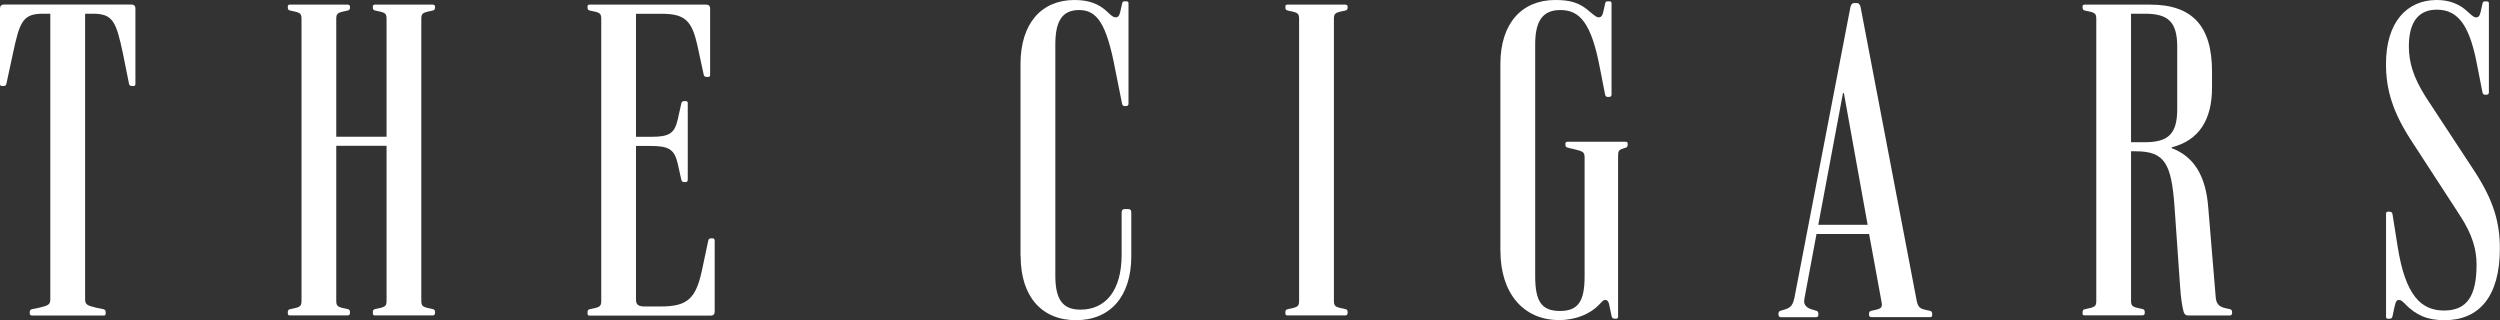
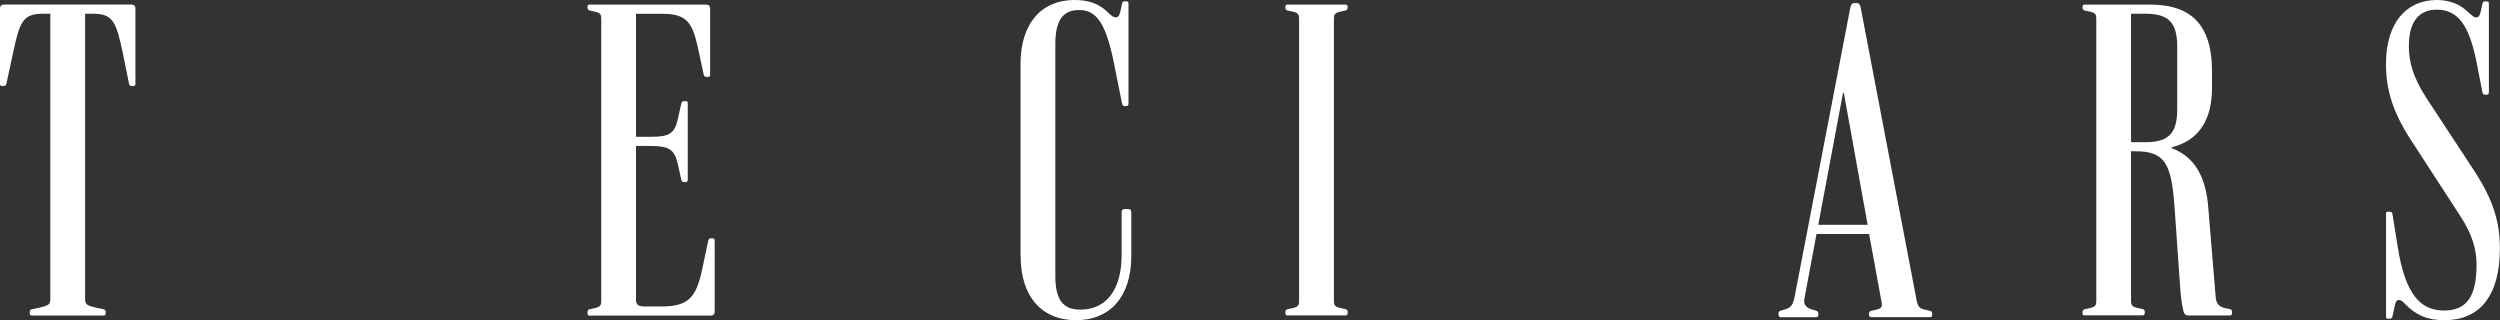
<svg xmlns="http://www.w3.org/2000/svg" viewBox="0 0 393.6 50.4">
  <rect x="0" y="0" width="393.6" height="50.4" fill="#333333" stroke="none" />
  <g fill="#fff">
    <path d="m4.68 49.32v-.14c0-.29.07-.43.36-.5l1.08-.22c1.51-.36 1.8-.5 1.8-1.37v-44.93h-1.15c-3.17 0-3.67 1.22-4.75 6.34l-1.01 4.68c-.07.29-.22.36-.43.36h-.22c-.22 0-.36-.07-.36-.29v-11.95c0-.36.22-.58.58-.58h20.16c.36 0 .58.22.58.58v11.95c0 .22-.14.29-.29.29h-.22c-.29 0-.43-.07-.5-.36l-.94-4.68c-1.08-5.11-1.58-6.34-4.75-6.34h-1.22v44.93c0 .86.29 1.01 1.8 1.37l1.08.22c.29.07.36.22.36.5v.14c0 .22-.07.36-.29.36h-11.31c-.22 0-.36-.14-.36-.36z" />
-     <path d="m45.31 49.32v-.14c0-.29.07-.43.36-.5l.65-.14c1.01-.22 1.15-.43 1.15-1.22v-44.3c0-.79-.14-1.01-1.15-1.22l-.65-.14c-.29-.07-.36-.22-.36-.5v-.14c0-.14.07-.29.29-.29h9.14c.22 0 .36.14.36.29v.14c0 .29-.07.43-.36.5l-.65.14c-1.01.22-1.15.43-1.15 1.22v18.51h7.92v-18.51c0-.79-.14-1.01-1.15-1.22l-.65-.14c-.29-.07-.36-.22-.36-.5v-.14c0-.14.07-.29.29-.29h9.14c.22 0 .36.14.36.29v.14c0 .29-.07.43-.36.5l-.65.14c-1.01.22-1.15.43-1.15 1.22v44.28c0 .79.14 1.01 1.15 1.22l.65.14c.29.07.36.22.36.5v.14c0 .22-.14.36-.36.36h-9.14c-.22 0-.29-.14-.29-.36v-.14c0-.29.07-.43.36-.5l.65-.14c1.01-.22 1.15-.43 1.15-1.22v-24.34h-7.92v24.34c0 .79.14 1.01 1.15 1.22l.65.14c.29.07.36.22.36.5v.14c0 .22-.14.36-.36.36h-9.14c-.22 0-.29-.14-.29-.36z" />
    <path d="m92.5 49.32v-.14c0-.29.07-.43.36-.5l.65-.14c1.01-.22 1.15-.43 1.15-1.22v-44.3c0-.79-.14-1.01-1.15-1.22l-.65-.14c-.29-.07-.36-.22-.36-.5v-.14c0-.14.07-.29.29-.29h18.43c.36 0 .58.22.58.58v10.51c0 .22-.14.29-.29.29h-.22c-.29 0-.43-.07-.5-.36l-1.01-4.68c-.86-3.74-1.87-4.9-5.62-4.9h-4.03v19.37h2.38c2.81 0 3.67-.5 4.18-2.67l.58-2.59c.07-.29.22-.36.5-.36h.22c.14 0 .29.07.29.29v12.1c0 .22-.14.36-.29.36h-.22c-.29 0-.43-.07-.5-.36l-.58-2.59c-.5-2.16-1.37-2.74-4.18-2.74h-2.38v24.19c0 .79.36 1.08 1.37 1.08h2.59c4.18 0 5.47-1.3 6.41-5.62l1.01-4.75c.07-.29.22-.36.5-.36h.22c.14 0 .29.14.29.36v11.16c0 .43-.22.65-.58.65h-19.15c-.22 0-.29-.14-.29-.36z" />
    <path d="m160.67 40.32v-30.24c0-6.41 3.31-10.08 8.5-10.08 2.23 0 3.82.58 5.18 1.87.72.72 1.01.86 1.3.86.36 0 .58-.22.72-.86l.29-1.3c.07-.29.14-.36.43-.36h.22c.22 0 .36.07.36.29v15.84c0 .22-.14.36-.36.36h-.22c-.22 0-.36-.07-.43-.36l-1.08-5.4c-1.37-7.27-2.88-9.36-5.69-9.36-2.59 0-3.74 1.66-3.74 5.4v36.44c0 3.82 1.22 5.33 3.96 5.33 3.96 0 6.48-3.02 6.48-8.64v-6.62c0-.43.14-.58.58-.58h.36c.43 0 .58.14.58.58v6.84c0 6.34-3.31 10.08-8.71 10.08s-8.71-3.74-8.71-10.08z" />
    <path d="m202.37 49.32v-.14c0-.29.07-.43.36-.5l.65-.14c1.01-.22 1.15-.43 1.15-1.22v-44.3c0-.79-.14-1.01-1.15-1.22l-.65-.14c-.29-.07-.36-.22-.36-.5v-.14c0-.14.07-.29.29-.29h9.15c.22 0 .36.14.36.29v.14c0 .29-.07.43-.36.5l-.65.14c-1.01.22-1.15.43-1.15 1.22v44.28c0 .79.14 1.01 1.15 1.22l.65.14c.29.07.36.22.36.5v.14c0 .22-.14.36-.36.36h-9.15c-.22 0-.29-.14-.29-.36z" />
-     <path d="m236.22 39.53v-29.45c0-6.41 3.38-10.08 8.64-10.08 2.23 0 3.82.36 5.47 1.87.86.72 1.08.86 1.37.86.36 0 .58-.22.72-.86l.29-1.3c.07-.29.14-.36.43-.36h.22c.22 0 .36.07.36.29v14.4c0 .22-.14.36-.36.36h-.22c-.22 0-.36-.07-.43-.36l-.79-4.03c-1.37-7.34-3.24-9.29-6.26-9.29-2.74 0-3.96 1.66-3.96 5.4v36.51c0 3.96 1.01 5.47 3.89 5.47s3.89-1.51 3.89-5.47v-18.65c0-.86-.22-1.01-1.44-1.3l-1.22-.29c-.29-.07-.36-.22-.36-.5v-.14c0-.14.07-.29.29-.29h9.22c.22 0 .29.14.29.29v.14c0 .29-.07.43-.29.5l-.43.14c-.72.22-.79.43-.79 1.22v25.27c0 .22-.14.29-.29.29h-.22c-.29 0-.43-.07-.5-.36l-.29-1.37c-.14-.94-.36-1.22-.72-1.22-.22 0-.36.07-.94.72-1.37 1.44-3.6 2.45-6.34 2.45-5.62 0-9.22-4.25-9.22-10.87z" />
    <path d="m280 49.58v-.14c0-.29.07-.43.29-.5l.72-.22c.94-.29 1.3-.65 1.58-2.23l8.71-45.22c.07-.5.29-.79.65-.79h.36c.36 0 .58.29.65.79l8.79 46.01c.22 1.08.5 1.3 1.44 1.51l.65.14c.29.07.36.22.36.5v.14c0 .22-.07.36-.29.36h-9.29c-.22 0-.36-.14-.36-.36v-.14c0-.29.07-.43.36-.5l.65-.14c.72-.14 1.01-.36 1.01-.79 0-.14 0-.22-.07-.58l-1.94-10.58h-8.28l-1.87 10.01c-.07.43-.07.5-.07.65 0 .5.43 1.01 1.22 1.22l.72.22c.22.07.29.22.29.5v.14c0 .22-.14.36-.36.36h-5.54c-.22 0-.36-.14-.36-.36zm14.04-14.19-3.74-20.74h-.14l-3.89 20.74h7.78z" />
    <path d="m327.88 49.32v-.14c0-.29.07-.43.36-.5l.65-.14c1.01-.22 1.15-.43 1.15-1.22v-44.3c0-.79-.14-1.01-1.15-1.22l-.65-.14c-.29-.07-.36-.22-.36-.5v-.14c0-.14.07-.29.29-.29h10.37c6.62 0 9.72 3.38 9.72 10.51v2.59c0 4.97-2.02 8.28-6.34 9.36v.14c3.46 1.3 5.4 4.32 5.76 9.5l1.15 13.83c.07 1.3.65 1.66 1.58 1.87l.65.14c.29.07.36.22.36.5v.14c0 .22-.14.36-.36.36h-6.55c-.43 0-.65-.29-.72-.58-.22-.86-.43-1.94-.58-4.32l-.86-12.31c-.5-6.7-1.51-8.64-6.12-8.64h-.72v23.47c0 .79.14 1.01 1.15 1.22l.65.14c.29.07.36.22.36.5v.14c0 .22-.14.36-.36.36h-9.15c-.22 0-.29-.14-.29-.36zm9.86-26.93c3.67 0 5.04-1.37 5.04-5.18v-9.87c0-3.82-1.37-5.18-5.04-5.18h-2.23v20.23z" />
    <path d="m378.69 47.88c-.58-.58-.72-.65-1.01-.65-.36 0-.5.22-.72 1.22l-.29 1.37c-.07.29-.22.36-.5.36h-.22c-.14 0-.29-.07-.29-.29v-16.27c0-.22.14-.29.29-.29h.22c.29 0 .43.07.5.36l.79 4.97c1.22 7.92 3.74 10.23 7.34 10.23s5.11-2.3 5.11-7.2c0-2.3-.58-4.68-2.67-7.85l-7.63-11.74c-2.95-4.54-3.96-8.06-3.96-12.02 0-6.62 3.31-10.08 7.99-10.08 2.02 0 3.6.65 4.82 1.8.86.79 1.08.94 1.37.94.36 0 .58-.22.72-.86l.29-1.3c.07-.29.14-.36.43-.36h.22c.22 0 .36.07.36.29v14.04c0 .22-.14.36-.36.36h-.22c-.22 0-.36-.07-.43-.36l-.79-4.03c-1.15-6.26-2.88-9-6.41-9-2.74 0-4.39 1.8-4.39 5.76 0 2.45.65 4.82 2.66 7.99l7.71 11.74c2.95 4.54 3.96 7.99 3.96 12.1 0 7.63-3.31 11.3-8.71 11.3-2.74 0-4.46-.79-6.19-2.52z" />
  </g>
</svg>